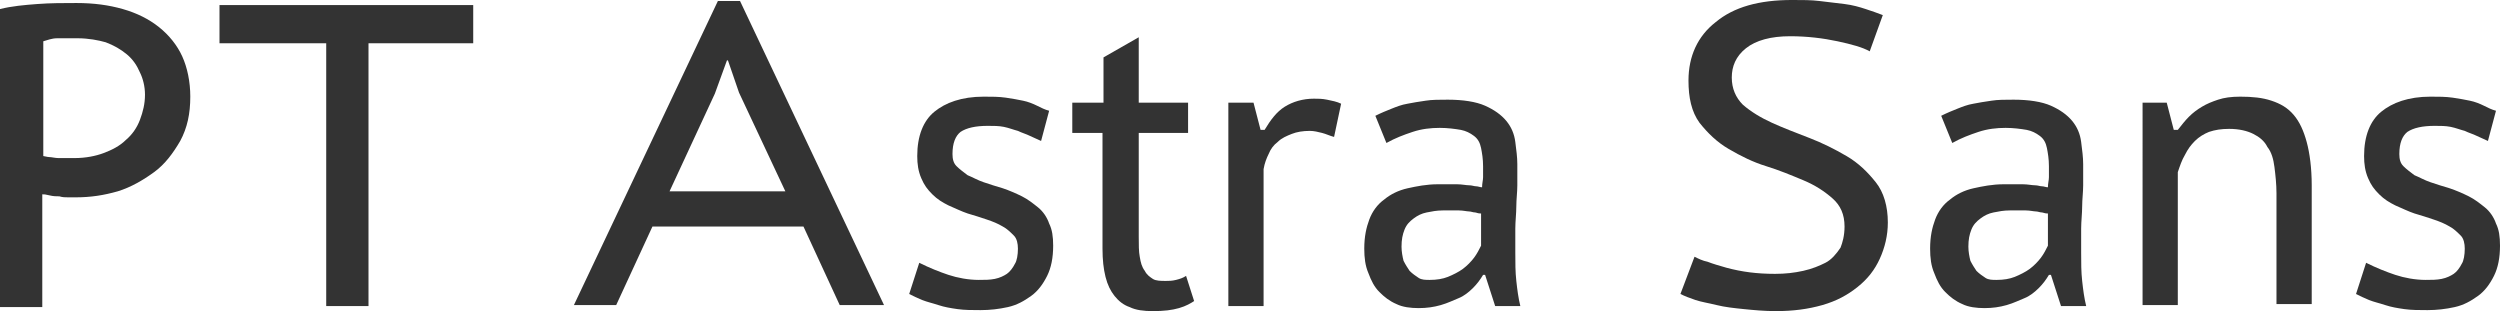
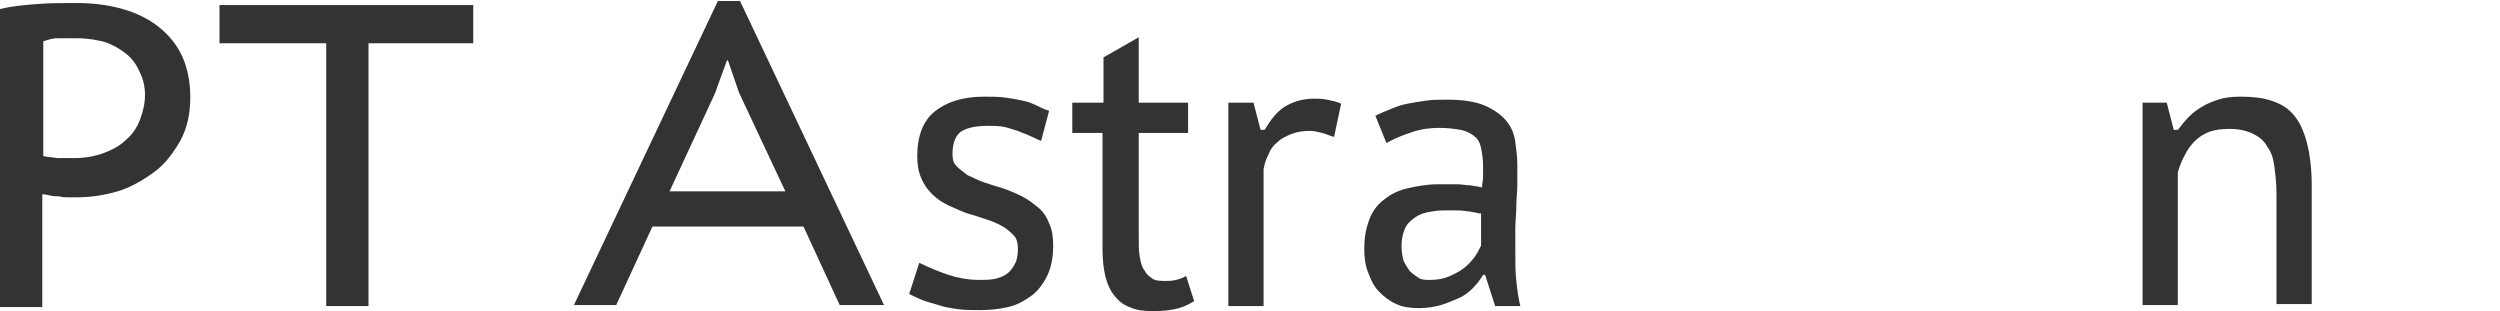
<svg xmlns="http://www.w3.org/2000/svg" id="Слой_1" x="0px" y="0px" viewBox="0 0 248.3 30.9" xml:space="preserve">
  <g>
    <g>
      <path fill="#333333" d="M0,0.9c1.2-0.3,2.4-0.4,3.7-0.5c1.3-0.1,2.6-0.1,3.9-0.1c1.7,0,3.2,0.2,4.6,0.6c1.4,0.4,2.6,1,3.6,1.8 c1,0.8,1.8,1.8,2.3,2.9s0.8,2.5,0.8,4c0,1.7-0.3,3.1-1,4.4c-0.7,1.2-1.5,2.3-2.6,3.1c-1.1,0.8-2.3,1.5-3.6,1.9 c-1.4,0.4-2.7,0.6-4.2,0.6c-0.2,0-0.4,0-0.7,0c-0.3,0-0.6,0-0.9-0.1c-0.3,0-0.6,0-1-0.1s-0.5-0.1-0.7-0.1v11.2H0V0.9z M7.7,3.8 c-0.8,0-1.4,0-2,0S4.7,4,4.3,4.1v11.4c0.1,0,0.4,0.1,0.6,0.1s0.6,0.1,0.9,0.1c0.3,0,0.6,0,0.9,0c0.3,0,0.5,0,0.7,0 c1.1,0,2.1-0.2,2.9-0.5s1.6-0.7,2.2-1.3c0.6-0.5,1.1-1.2,1.4-2c0.3-0.8,0.5-1.6,0.5-2.5c0-0.8-0.2-1.6-0.5-2.2 c-0.3-0.7-0.7-1.3-1.3-1.8c-0.6-0.5-1.3-0.9-2.1-1.2C9.8,4,8.8,3.8,7.7,3.8z" />
      <path fill="#333333" d="M47,4.3H36.6v26.1h-4.2V4.3H21.8V0.5H47V4.3z" />
      <path fill="#333333" d="M57,30.3L71.3,0.1h2.2l14.3,30.2h-4.4l-3.6-7.8H64.8l-3.6,7.8H57z M73.4,9.2L72.3,6h-0.1L71,9.3L66.5,19 H78L73.4,9.2z" />
      <path fill="#333333" d="M101.1,24.7c0-0.5-0.1-1-0.4-1.3s-0.7-0.7-1.1-0.9c-0.5-0.3-1-0.5-1.6-0.7c-0.6-0.2-1.2-0.4-1.9-0.6 c-0.6-0.2-1.2-0.5-1.9-0.8c-0.6-0.3-1.1-0.6-1.6-1.1s-0.8-0.9-1.1-1.6s-0.4-1.4-0.4-2.2c0-2,0.6-3.5,1.7-4.4s2.7-1.5,4.9-1.5 c0.8,0,1.5,0,2.2,0.1s1.2,0.2,1.7,0.3c0.5,0.1,1,0.3,1.4,0.5c0.4,0.2,0.8,0.4,1.2,0.5l-0.8,3c-0.4-0.2-0.7-0.3-1.1-0.5 c-0.4-0.2-0.8-0.3-1.2-0.5c-0.4-0.1-0.9-0.3-1.4-0.4c-0.5-0.1-1-0.1-1.6-0.1c-1.2,0-2.1,0.2-2.7,0.6c-0.5,0.4-0.8,1.1-0.8,2.2 c0,0.5,0.1,0.9,0.4,1.2c0.3,0.3,0.7,0.6,1.1,0.9c0.5,0.2,1,0.5,1.6,0.7c0.6,0.2,1.2,0.4,1.9,0.6c0.6,0.2,1.3,0.5,1.9,0.8 s1.1,0.7,1.6,1.1c0.5,0.4,0.9,1,1.1,1.6c0.3,0.6,0.4,1.3,0.4,2.2c0,1.2-0.2,2.2-0.6,3s-0.9,1.5-1.6,2c-0.7,0.5-1.4,0.9-2.3,1.1 c-0.9,0.2-1.8,0.3-2.7,0.3c-0.8,0-1.6,0-2.3-0.1c-0.7-0.1-1.3-0.2-1.9-0.4c-0.6-0.2-1.1-0.3-1.6-0.5c-0.5-0.2-0.9-0.4-1.3-0.6 l1-3.1c1,0.5,2,0.9,2.9,1.2c0.9,0.3,2,0.5,3,0.5c0.6,0,1.1,0,1.6-0.1c0.5-0.1,0.9-0.3,1.2-0.5c0.3-0.2,0.6-0.6,0.8-1 C101,25.9,101.1,25.3,101.1,24.7z" />
      <path fill="#333333" d="M106.6,10.2h3V5.7l3.5-2v6.5h4.9v3h-4.9v10.3c0,0.8,0,1.5,0.1,2c0.1,0.6,0.2,1,0.5,1.4 c0.2,0.4,0.5,0.6,0.8,0.8c0.3,0.2,0.8,0.2,1.3,0.2c0.3,0,0.6,0,1-0.1c0.4-0.1,0.7-0.2,1-0.4l0.8,2.5c-0.3,0.2-0.8,0.5-1.5,0.7 c-0.7,0.2-1.5,0.3-2.6,0.3c-0.9,0-1.7-0.1-2.3-0.4c-0.6-0.2-1.1-0.6-1.5-1.1c-0.4-0.5-0.7-1.1-0.9-1.9c-0.2-0.8-0.3-1.7-0.3-2.8 V13.2h-3V10.2z" />
      <path fill="#333333" d="M132.5,13.6c-0.4-0.1-0.8-0.3-1.2-0.4c-0.4-0.1-0.8-0.2-1.2-0.2c-0.7,0-1.3,0.1-1.8,0.3 c-0.5,0.2-1,0.4-1.4,0.8c-0.4,0.3-0.7,0.7-0.9,1.2c-0.2,0.4-0.4,0.9-0.5,1.5v13.6H122V10.2h2.5l0.7,2.7h0.4c0.6-1,1.2-1.8,2-2.3 c0.8-0.5,1.8-0.8,2.9-0.8c0.4,0,0.8,0,1.3,0.1c0.5,0.1,1,0.2,1.4,0.4L132.5,13.6z" />
      <path fill="#333333" d="M136.6,11.5c0.6-0.3,1.1-0.5,1.6-0.7c0.5-0.2,1-0.4,1.6-0.5c0.5-0.1,1.1-0.2,1.8-0.3 c0.6-0.1,1.4-0.1,2.2-0.1c1.5,0,2.8,0.2,3.7,0.6c0.9,0.4,1.6,0.9,2.1,1.5c0.5,0.6,0.8,1.3,0.9,2.1c0.1,0.8,0.2,1.5,0.2,2.2 c0,0.7,0,1.4,0,2.1s-0.1,1.4-0.1,2.1c0,0.7-0.1,1.5-0.1,2.2c0,0.8,0,1.5,0,2.4c0,1,0,1.9,0.1,2.8c0.1,0.9,0.2,1.7,0.4,2.5h-2.5 l-1-3.1h-0.2c-0.3,0.5-0.6,0.9-1,1.3c-0.4,0.4-0.9,0.8-1.4,1s-1.1,0.5-1.8,0.7s-1.4,0.3-2.2,0.3c-0.8,0-1.6-0.1-2.2-0.4 c-0.7-0.3-1.2-0.7-1.7-1.2c-0.5-0.5-0.8-1.1-1.1-1.9c-0.3-0.7-0.4-1.5-0.4-2.4c0-1.2,0.2-2.1,0.5-2.9s0.8-1.5,1.5-2 c0.6-0.5,1.4-0.9,2.3-1.1c0.9-0.2,1.9-0.4,3-0.4c0.8,0,1.4,0,1.9,0c0.5,0,0.9,0.1,1.2,0.1c0.3,0,0.5,0.1,0.7,0.1 c0.2,0,0.4,0.1,0.6,0.1c0-0.4,0.1-0.7,0.1-1c0-0.3,0-0.6,0-1.1c0-0.7-0.1-1.3-0.2-1.8c-0.1-0.5-0.3-0.9-0.7-1.2s-0.8-0.5-1.3-0.6 c-0.6-0.1-1.3-0.2-2.1-0.2c-0.9,0-1.8,0.1-2.7,0.4c-0.9,0.3-1.7,0.6-2.6,1.1L136.6,11.5z M147,21.2c-0.2,0-0.4-0.1-0.5-0.1 c-0.2,0-0.4-0.1-0.6-0.1s-0.6-0.1-1-0.1c-0.4,0-1,0-1.6,0c-0.6,0-1.1,0.1-1.6,0.2c-0.5,0.1-0.9,0.3-1.3,0.6 c-0.4,0.3-0.7,0.6-0.9,1.1c-0.2,0.5-0.3,1-0.3,1.7c0,0.5,0.1,1,0.2,1.4c0.2,0.4,0.4,0.7,0.6,1c0.3,0.3,0.6,0.5,0.9,0.7 s0.7,0.2,1.1,0.2c0.7,0,1.3-0.1,1.8-0.3s1.1-0.5,1.5-0.8c0.4-0.3,0.8-0.7,1.1-1.1s0.5-0.8,0.7-1.2V21.2z" />
-       <path fill="#333333" d="M183.2,22.5c0-1.2-0.4-2.1-1.2-2.8c-0.8-0.7-1.7-1.3-2.9-1.8c-1.2-0.5-2.4-1-3.7-1.4 c-1.3-0.4-2.5-1-3.7-1.7c-1.2-0.7-2.1-1.6-2.9-2.6c-0.8-1.1-1.1-2.5-1.1-4.2c0-2.4,0.9-4.4,2.7-5.8c1.8-1.5,4.3-2.2,7.6-2.2 c1,0,1.9,0,2.7,0.1s1.7,0.2,2.5,0.3c0.8,0.1,1.5,0.3,2.1,0.5c0.6,0.2,1.2,0.4,1.7,0.6l-1.3,3.6c-0.7-0.4-1.8-0.7-3.2-1 c-1.4-0.3-3-0.5-4.7-0.5c-1.9,0-3.4,0.4-4.4,1.2c-1,0.8-1.4,1.8-1.4,2.9c0,1.1,0.4,2,1.1,2.7c0.8,0.7,1.8,1.3,2.9,1.8 c1.1,0.5,2.4,1,3.7,1.5c1.3,0.5,2.5,1.1,3.7,1.8c1.2,0.7,2.1,1.6,2.9,2.6c0.8,1,1.2,2.4,1.2,4c0,1.3-0.3,2.5-0.8,3.6 s-1.2,2-2.2,2.8c-1,0.8-2.1,1.4-3.5,1.8c-1.4,0.4-2.9,0.6-4.6,0.6c-1.2,0-2.2-0.1-3.2-0.2c-1-0.1-1.9-0.2-2.7-0.4 s-1.5-0.3-2.1-0.5c-0.6-0.2-1.1-0.4-1.5-0.6l1.4-3.7c0.4,0.2,0.8,0.4,1.3,0.5c0.5,0.2,1.2,0.4,1.9,0.6c1.5,0.4,3,0.6,4.8,0.6 c1,0,1.9-0.1,2.8-0.3c0.9-0.2,1.6-0.5,2.2-0.8s1.1-0.9,1.5-1.5C183,24.1,183.2,23.4,183.2,22.5z" />
-       <path fill="#333333" d="M192.8,11.5c0.6-0.3,1.1-0.5,1.6-0.7c0.5-0.2,1-0.4,1.6-0.5c0.5-0.1,1.1-0.2,1.8-0.3 c0.6-0.1,1.4-0.1,2.2-0.1c1.5,0,2.8,0.2,3.7,0.6c0.9,0.4,1.6,0.9,2.1,1.5c0.5,0.6,0.8,1.3,0.9,2.1c0.1,0.8,0.2,1.5,0.2,2.2 c0,0.7,0,1.4,0,2.1s-0.1,1.4-0.1,2.1c0,0.7-0.1,1.5-0.1,2.2c0,0.8,0,1.5,0,2.4c0,1,0,1.9,0.1,2.8c0.1,0.9,0.2,1.7,0.4,2.5h-2.5 l-1-3.1h-0.2c-0.3,0.5-0.6,0.9-1,1.3c-0.4,0.4-0.9,0.8-1.4,1s-1.1,0.5-1.8,0.7s-1.4,0.3-2.2,0.3c-0.8,0-1.6-0.1-2.2-0.4 c-0.7-0.3-1.2-0.7-1.7-1.2c-0.5-0.5-0.8-1.1-1.1-1.9c-0.3-0.7-0.4-1.5-0.4-2.4c0-1.2,0.2-2.1,0.5-2.9s0.8-1.5,1.5-2 c0.6-0.5,1.4-0.9,2.3-1.1c0.9-0.2,1.9-0.4,3-0.4c0.8,0,1.4,0,1.9,0c0.5,0,0.9,0.1,1.2,0.1c0.3,0,0.5,0.1,0.7,0.1 c0.2,0,0.4,0.1,0.6,0.1c0-0.4,0.1-0.7,0.1-1c0-0.3,0-0.6,0-1.1c0-0.7-0.1-1.3-0.2-1.8c-0.1-0.5-0.3-0.9-0.7-1.2s-0.8-0.5-1.3-0.6 c-0.6-0.1-1.3-0.2-2.1-0.2c-0.9,0-1.8,0.1-2.7,0.4c-0.9,0.3-1.7,0.6-2.6,1.1L192.8,11.5z M203.3,21.2c-0.2,0-0.4-0.1-0.5-0.1 c-0.2,0-0.4-0.1-0.6-0.1s-0.6-0.1-1-0.1c-0.4,0-1,0-1.6,0c-0.6,0-1.1,0.1-1.6,0.2c-0.5,0.1-0.9,0.3-1.3,0.6 c-0.4,0.3-0.7,0.6-0.9,1.1c-0.2,0.5-0.3,1-0.3,1.7c0,0.5,0.1,1,0.2,1.4c0.2,0.4,0.4,0.7,0.6,1c0.3,0.3,0.6,0.5,0.9,0.7 s0.7,0.2,1.1,0.2c0.7,0,1.3-0.1,1.8-0.3s1.1-0.5,1.5-0.8c0.4-0.3,0.8-0.7,1.1-1.1s0.5-0.8,0.7-1.2V21.2z" />
      <path fill="#333333" d="M226.1,30.3V19.2c0-0.9-0.1-1.8-0.2-2.6c-0.1-0.8-0.3-1.5-0.7-2c-0.3-0.6-0.8-1-1.4-1.3 c-0.6-0.3-1.4-0.5-2.4-0.5c-0.8,0-1.4,0.1-2,0.3c-0.5,0.2-1,0.5-1.4,0.9c-0.4,0.4-0.7,0.8-1,1.4c-0.3,0.5-0.5,1.1-0.7,1.7v13.2 h-3.5V10.2h2.4l0.7,2.7h0.4c0.4-0.5,0.7-0.9,1.1-1.3c0.4-0.4,0.8-0.7,1.3-1c0.5-0.3,1-0.5,1.6-0.7c0.6-0.2,1.3-0.3,2.2-0.3 c1.2,0,2.2,0.1,3.1,0.4c0.9,0.3,1.6,0.7,2.2,1.4c0.6,0.7,1,1.6,1.3,2.7c0.3,1.1,0.5,2.6,0.5,4.3v11.8H226.1z" />
-       <path fill="#333333" d="M244.8,24.7c0-0.5-0.1-1-0.4-1.3s-0.7-0.7-1.1-0.9c-0.5-0.3-1-0.5-1.6-0.7c-0.6-0.2-1.2-0.4-1.9-0.6 c-0.6-0.2-1.2-0.5-1.9-0.8c-0.6-0.3-1.1-0.6-1.6-1.1s-0.8-0.9-1.1-1.6s-0.4-1.4-0.4-2.2c0-2,0.6-3.5,1.7-4.4s2.7-1.5,4.9-1.5 c0.8,0,1.5,0,2.2,0.1s1.2,0.2,1.7,0.3c0.5,0.1,1,0.3,1.4,0.5c0.4,0.2,0.8,0.4,1.2,0.5l-0.8,3c-0.4-0.2-0.7-0.3-1.1-0.5 c-0.4-0.2-0.8-0.3-1.2-0.5c-0.4-0.1-0.9-0.3-1.4-0.4c-0.5-0.1-1-0.1-1.6-0.1c-1.2,0-2.1,0.2-2.7,0.6c-0.5,0.4-0.8,1.1-0.8,2.2 c0,0.5,0.1,0.9,0.4,1.2c0.3,0.3,0.7,0.6,1.1,0.9c0.5,0.2,1,0.5,1.6,0.7c0.6,0.2,1.2,0.4,1.9,0.6c0.6,0.2,1.3,0.5,1.9,0.8 s1.1,0.7,1.6,1.1c0.5,0.4,0.9,1,1.1,1.6c0.3,0.6,0.4,1.3,0.4,2.2c0,1.2-0.2,2.2-0.6,3s-0.9,1.5-1.6,2c-0.7,0.5-1.4,0.9-2.3,1.1 c-0.9,0.2-1.8,0.3-2.7,0.3c-0.8,0-1.6,0-2.3-0.1c-0.7-0.1-1.3-0.2-1.9-0.4c-0.6-0.2-1.1-0.3-1.6-0.5c-0.5-0.2-0.9-0.4-1.3-0.6 l1-3.1c1,0.5,2,0.9,2.9,1.2c0.9,0.3,2,0.5,3,0.5c0.6,0,1.1,0,1.6-0.1c0.5-0.1,0.9-0.3,1.2-0.5c0.3-0.2,0.6-0.6,0.8-1 C244.7,25.9,244.8,25.3,244.8,24.7z" />
    </g>
  </g>
</svg>